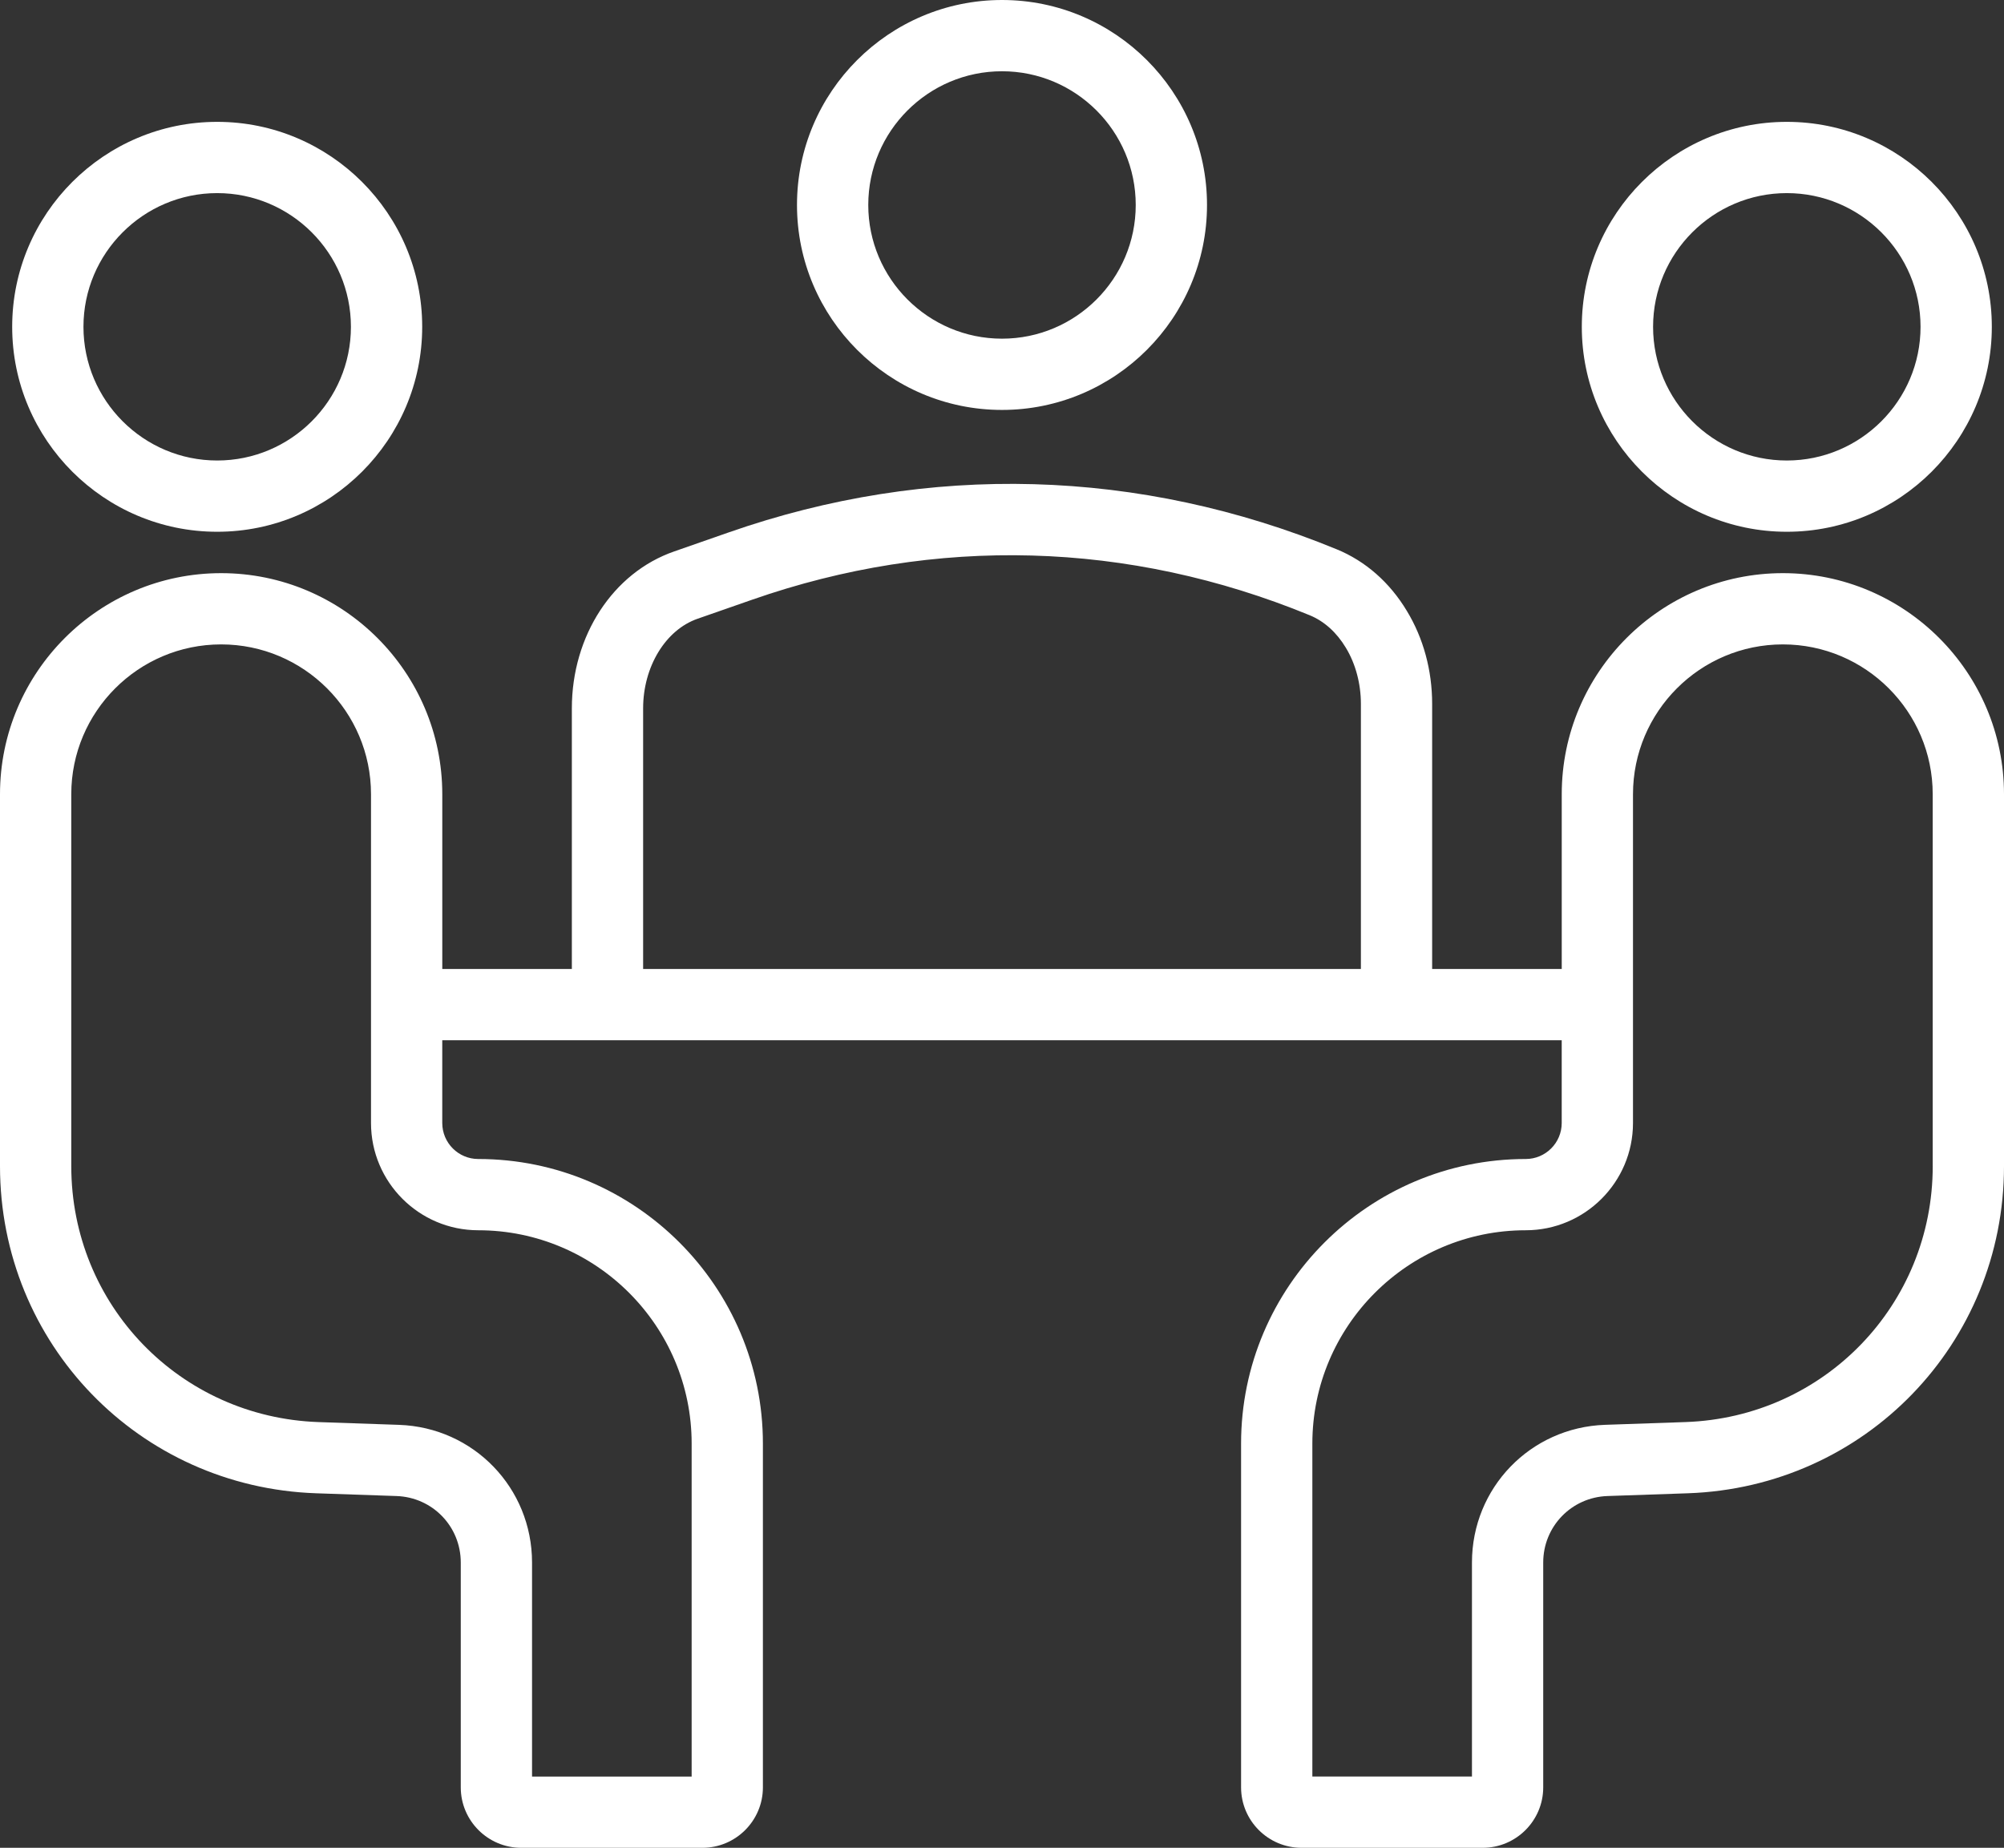
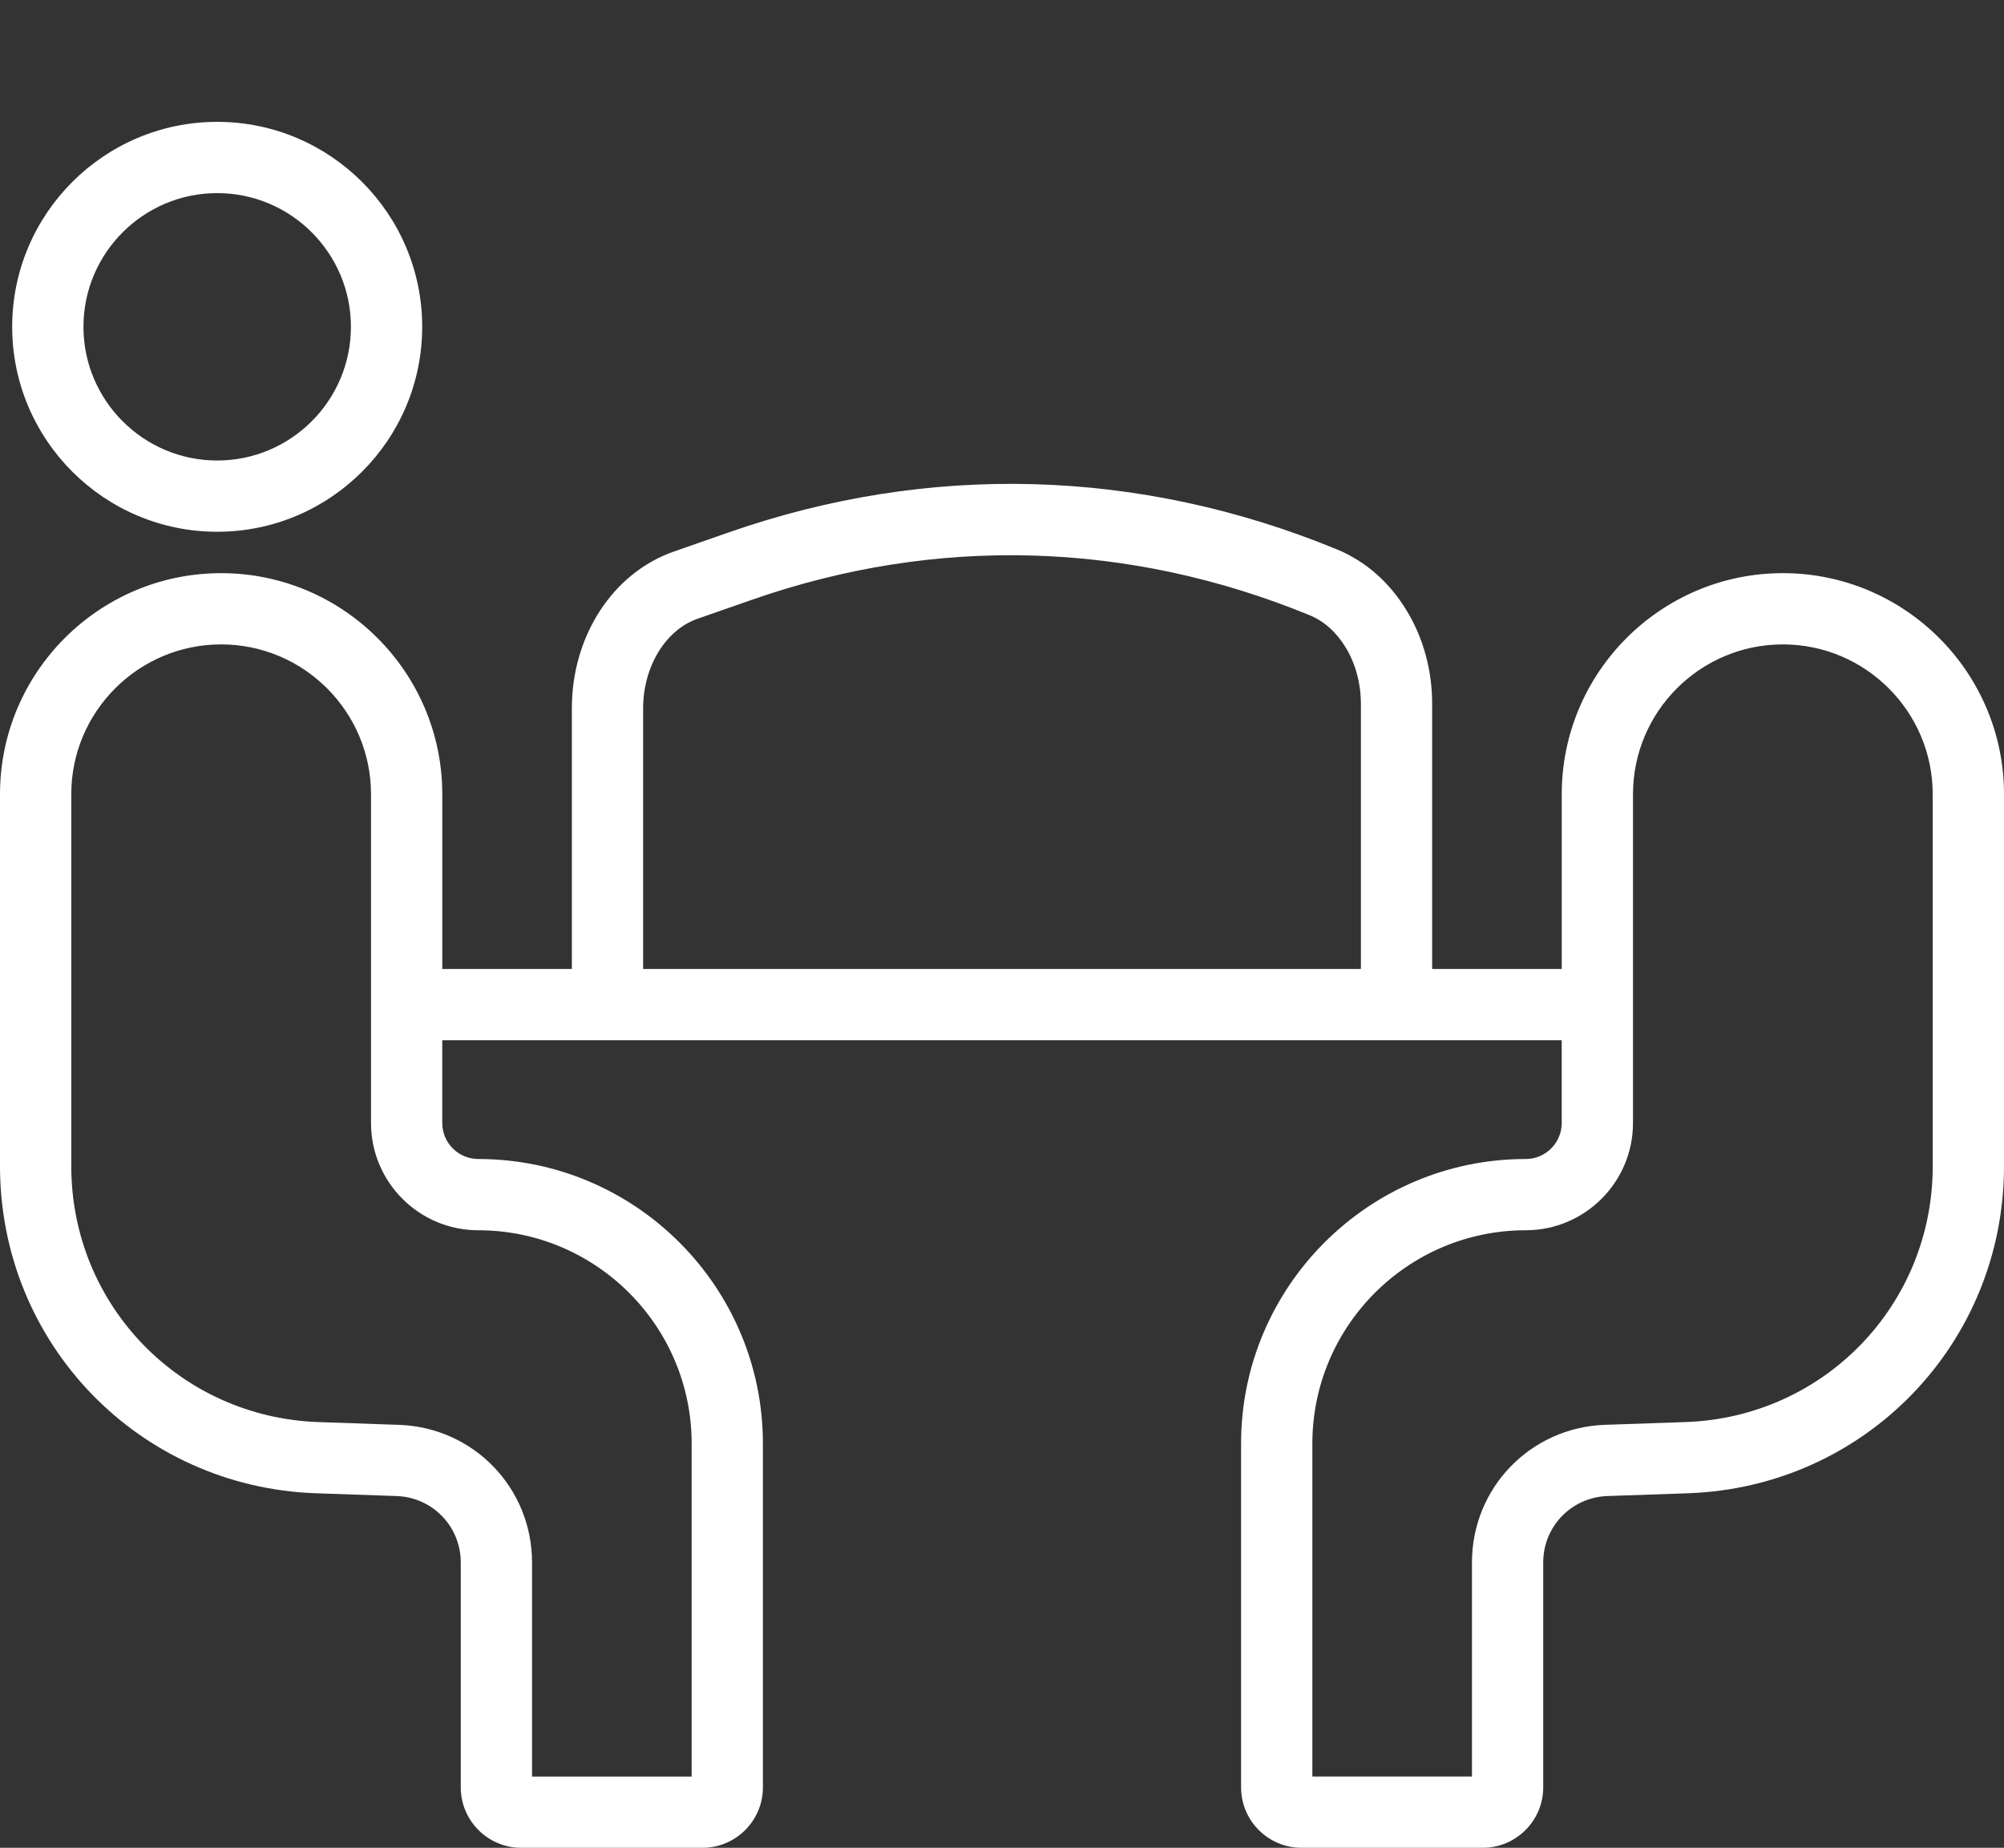
<svg xmlns="http://www.w3.org/2000/svg" version="1.1" id="Layer_1" x="0px" y="0px" width="720px" height="664.057px" viewBox="140 67.968 720 664.057" enable-background="new 140 67.968 720 664.057" xml:space="preserve">
  <rect x="140" y="67.968" width="720" height="664.057" fill="#333333" stroke="none" />
  <g>
-     <path fill="#FFFFFF" d="M426.344,141.632c0,40.616,33.04,73.656,73.656,73.656s73.656-33.04,73.656-73.656   c0-40.624-33.04-73.664-73.656-73.664S426.344,101.016,426.344,141.632z M548.048,141.632c0,26.488-21.552,48.048-48.048,48.048   s-48.048-21.56-48.048-48.048c0-26.496,21.552-48.056,48.048-48.056S548.048,115.136,548.048,141.632z" />
-     <path fill="#FFFFFF" d="M781.968,111.76c-40.616,0-73.655,33.04-73.655,73.656s33.039,73.656,73.655,73.656   s73.656-33.04,73.656-73.656S822.584,111.76,781.968,111.76z M781.968,233.464c-26.496,0-48.048-21.56-48.048-48.048   c0-26.488,21.552-48.048,48.048-48.048s48.048,21.56,48.048,48.048C830.016,211.904,808.464,233.464,781.968,233.464z" />
    <path fill="#FFFFFF" d="M780.552,273.944c-43.808,0-79.448,35.648-79.448,79.448V416.2h-46.56v-95.288   c0-12.056-3.152-23.616-9.08-33.384c-6.16-10.272-14.896-17.936-25.24-22.168c-70.903-29.128-146.456-31.224-218.472-6.04   l-19.52,6.816c-22,7.624-36.776,30.296-36.776,56.4V416.2h-46.552v-62.808c0-43.808-35.648-79.448-79.456-79.448   c-43.808,0-79.448,35.64-79.448,79.448v133.664c0,63.729,49.896,115.368,113.592,117.561l28.872,0.992   c12.944,0.447,23.08,10.943,23.08,23.888v80.808c0,11.977,9.744,21.72,21.72,21.72h65.104c11.976,0,21.728-9.743,21.728-21.72   V586.752c0-56.392-45.88-102.264-102.264-102.264c-7.136,0-12.936-5.8-12.936-12.937v-29.744h46.552h355.647v29.744   c0,7.136-5.8,12.937-12.936,12.937c-56.384,0-102.264,45.872-102.264,102.264v123.552c0,11.977,9.743,21.721,21.72,21.721h65.104   c11.977,0,21.729-9.744,21.729-21.721v-80.808c0-12.944,10.144-23.44,23.08-23.888l28.88-0.992   C810.104,602.424,860,550.784,860,487.056V353.392C860,309.584,824.36,273.944,780.552,273.944z M311.84,510.096   c42.264,0,76.656,34.385,76.656,76.656v119.672h-57.344v-76.92c0-26.815-21-48.56-47.809-49.479l-28.872-0.992   c-49.832-1.729-88.864-42.12-88.864-91.977V353.392c0-29.696,24.152-53.84,53.84-53.84c29.696,0,53.848,24.152,53.848,53.84v118.16   C273.296,492.808,290.584,510.096,311.84,510.096z M371.064,416.2v-93.664c0-14.968,8.048-28.216,19.592-32.216l19.552-6.824   c66.008-23.064,135.272-21.152,200.32,5.568c5.2,2.128,9.688,6.152,13.016,11.696c3.48,5.736,5.4,12.896,5.4,20.16v95.288h-257.88   V416.2z M834.393,487.056c0,49.856-39.032,90.257-88.856,91.969l-28.88,0.991c-26.809,0.929-47.809,22.664-47.809,49.48v76.92   h-57.344V586.752c0-42.271,34.393-76.656,76.656-76.656c21.256,0,38.544-17.288,38.544-38.544v-118.16   c0-29.696,24.152-53.84,53.84-53.84c29.688,0,53.84,24.152,53.84,53.84v133.664H834.393z" />
    <path fill="#FFFFFF" d="M144.376,185.416c0,40.616,33.04,73.656,73.656,73.656c40.616,0,73.656-33.04,73.656-73.656   s-33.04-73.656-73.656-73.656C177.416,111.76,144.376,144.8,144.376,185.416z M266.08,185.416   c0,26.488-21.552,48.048-48.048,48.048c-26.496,0-48.048-21.56-48.048-48.048c0-26.488,21.552-48.048,48.048-48.048   C244.528,137.368,266.08,158.92,266.08,185.416z" />
  </g>
</svg>